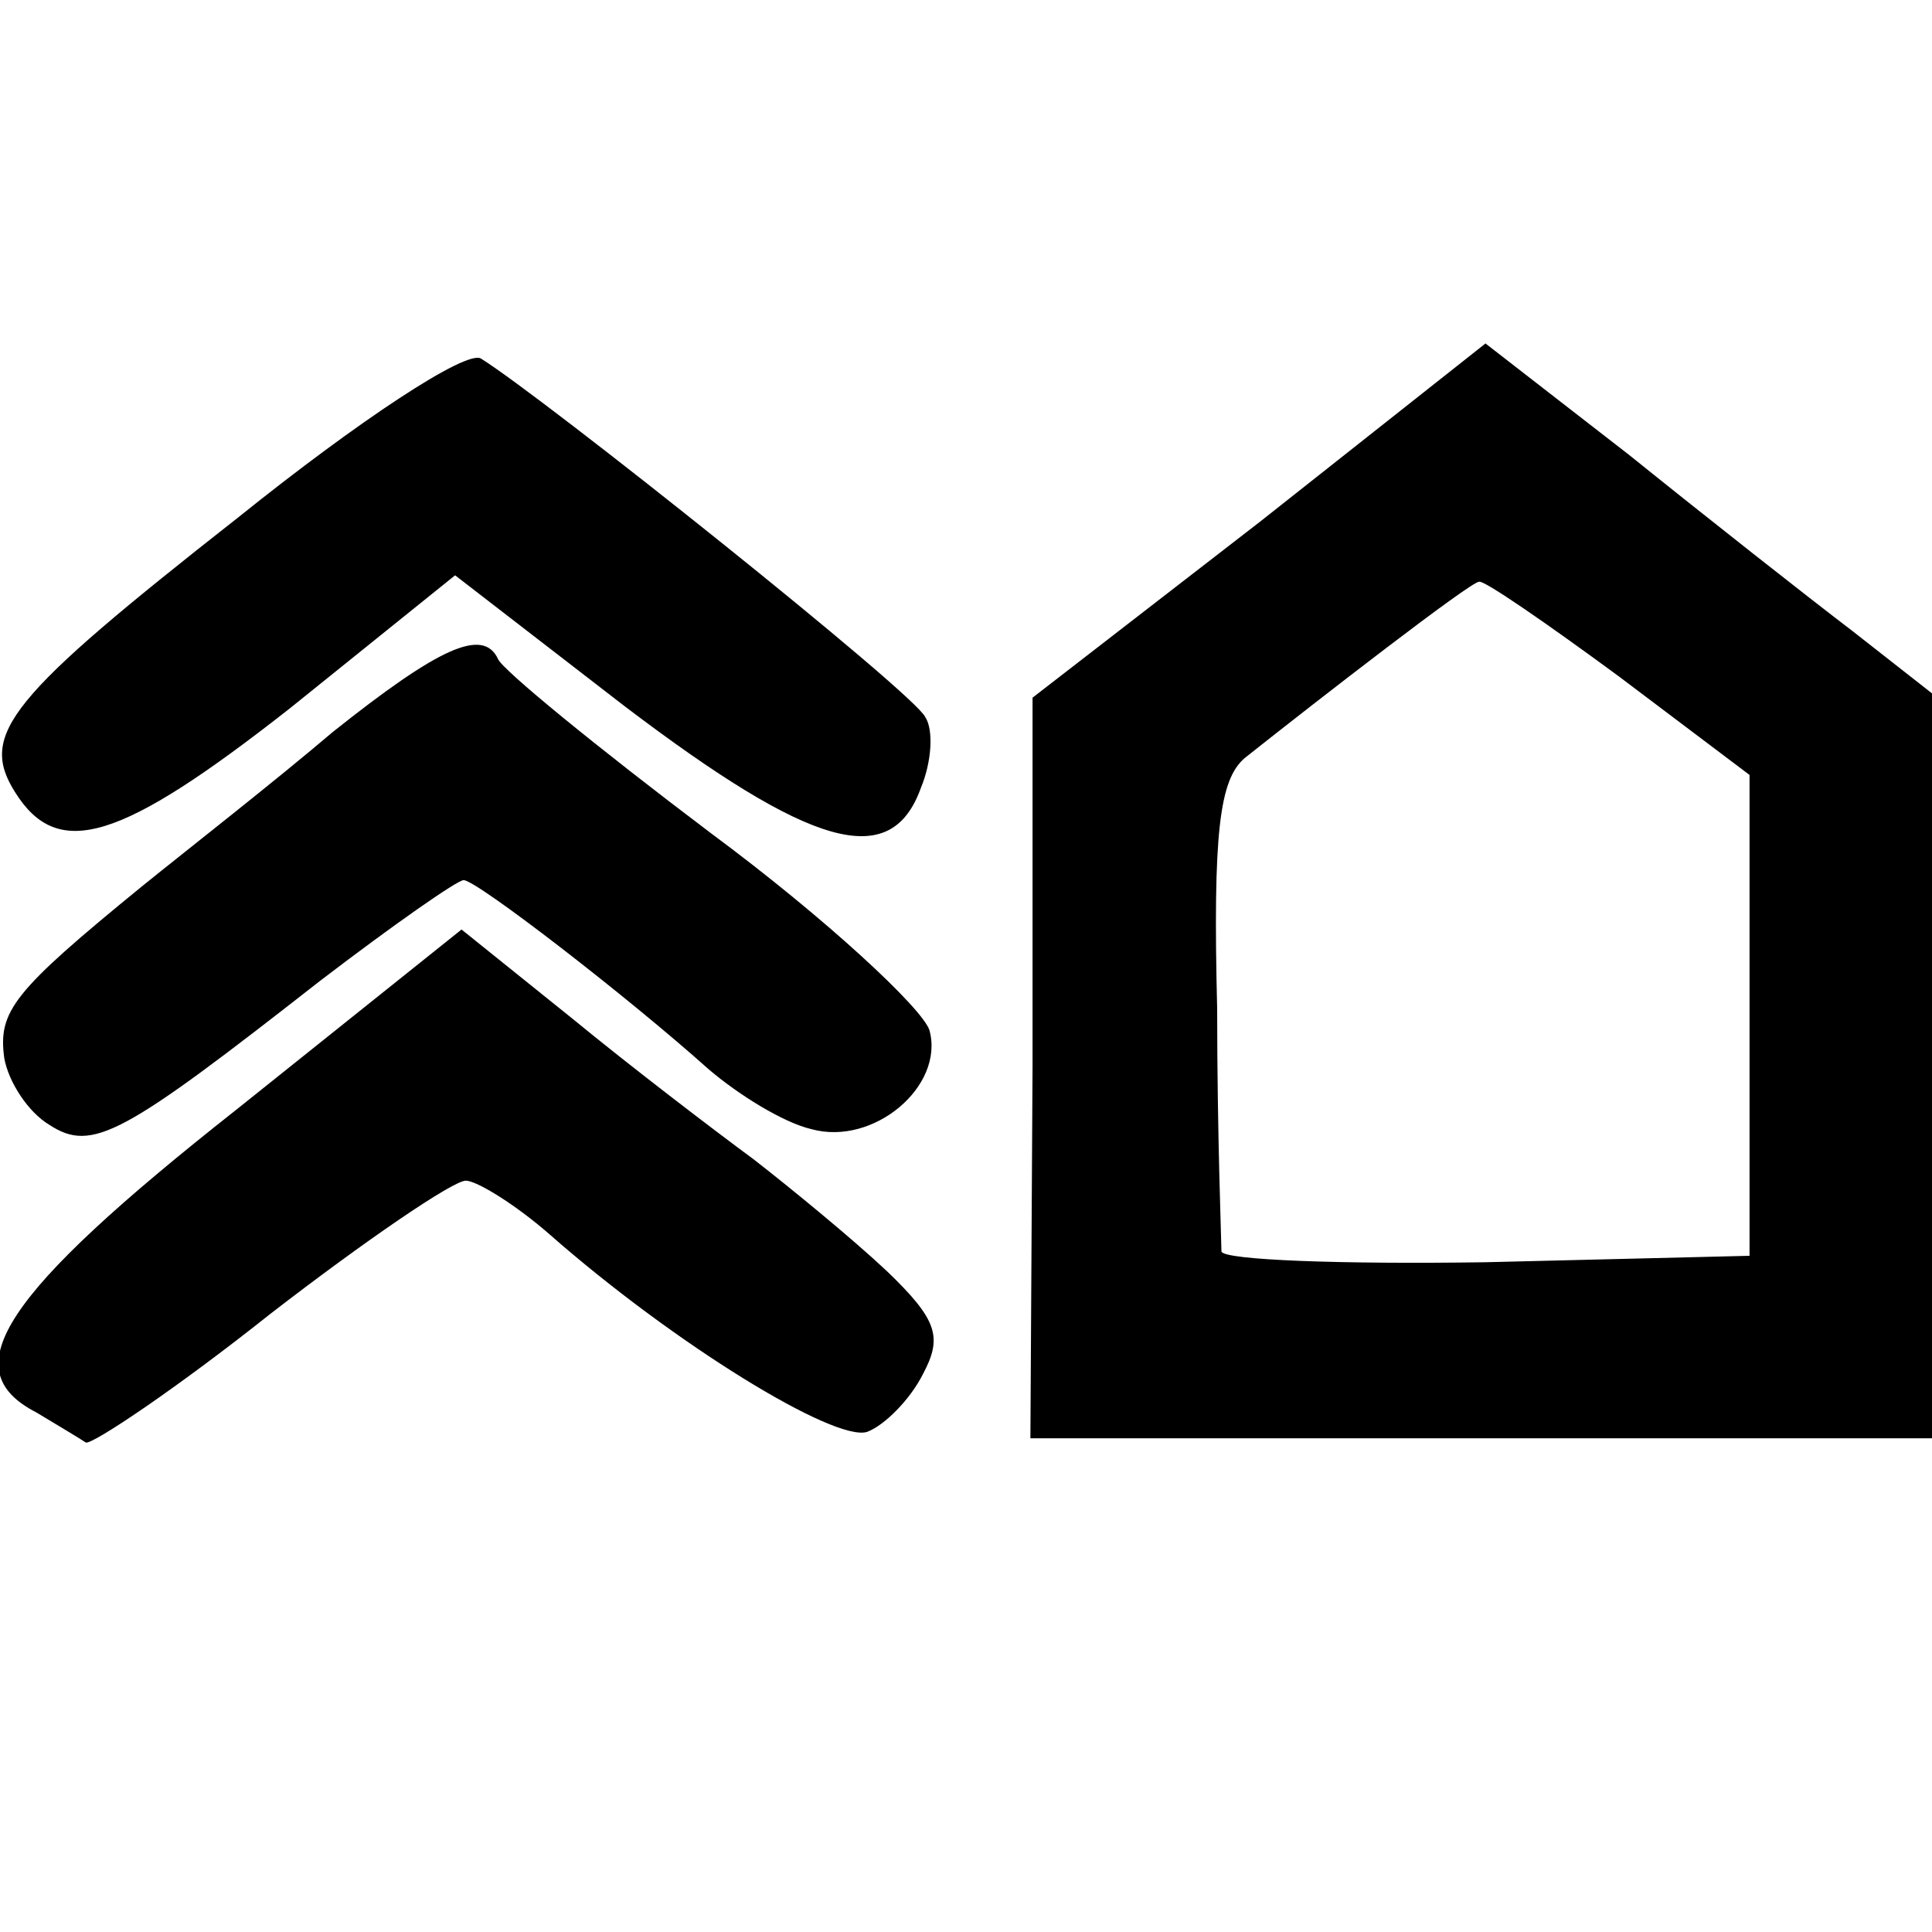
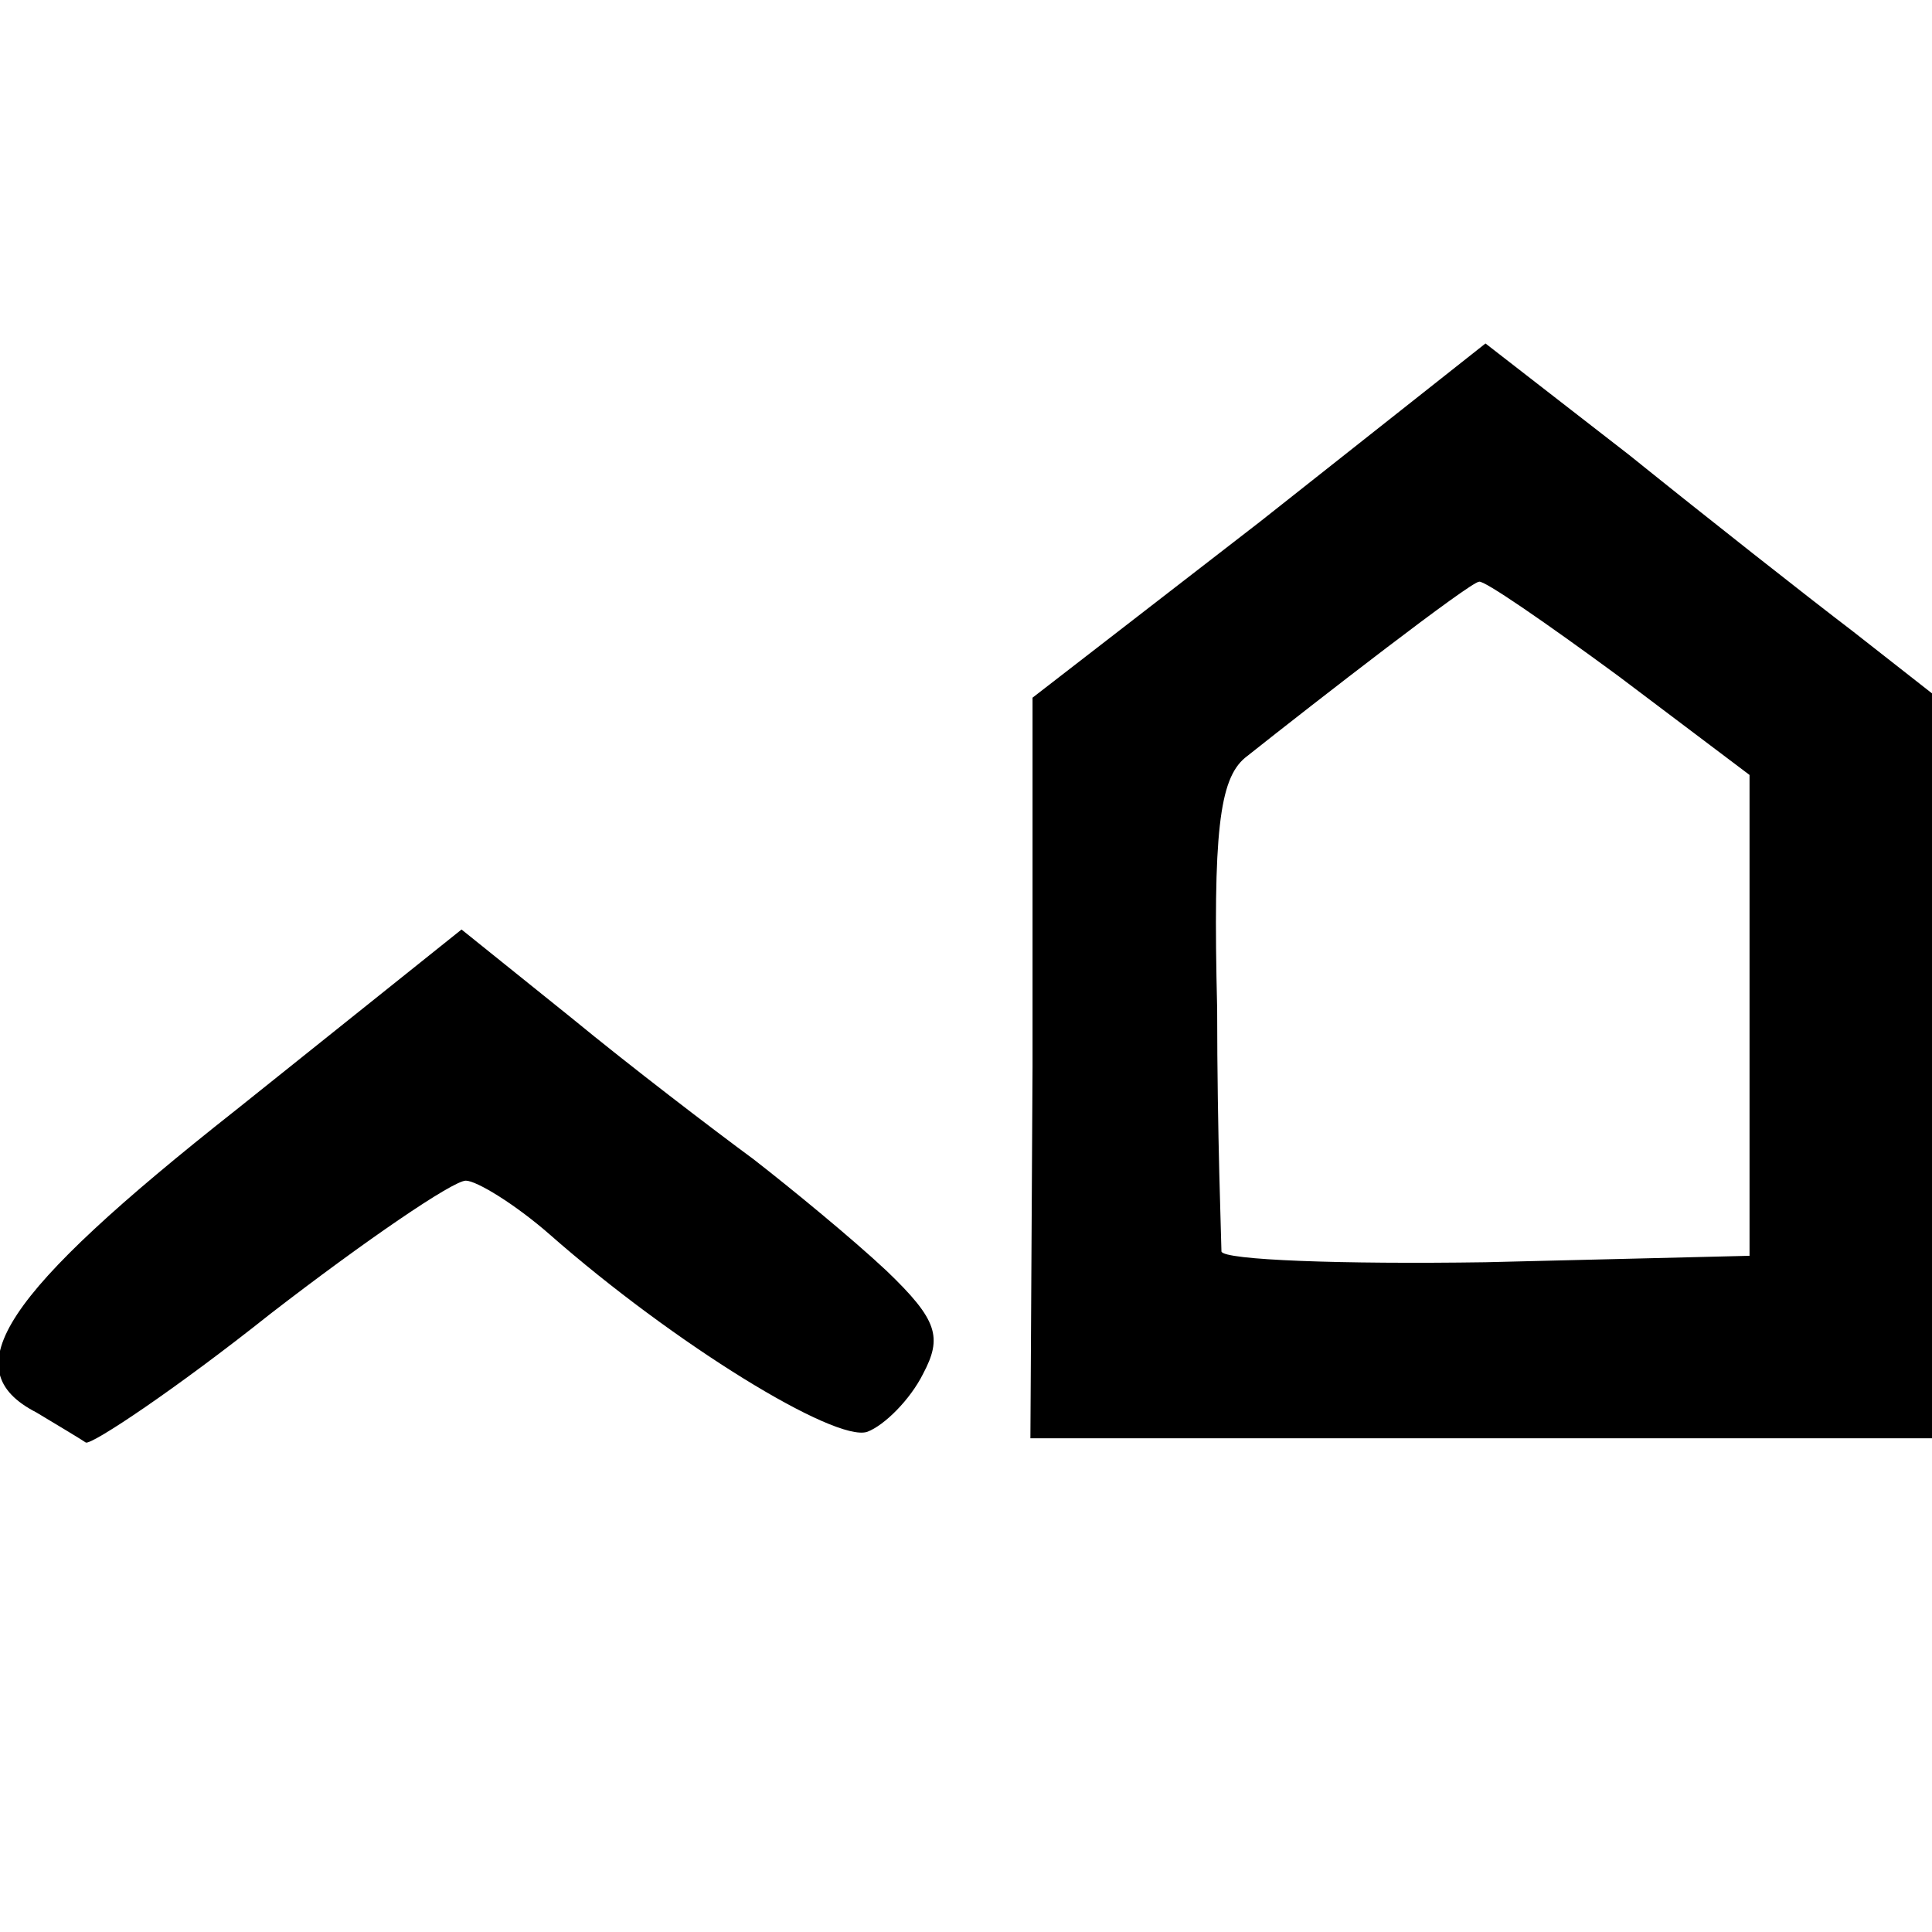
<svg xmlns="http://www.w3.org/2000/svg" version="1.0" width="90pt" height="90pt" viewBox="0 0 90 90" preserveAspectRatio="xMidYMid meet">
  <g transform="translate(0,90) scale(0.1,-0.1)" fill="#000000" stroke="none">
-     <path d="M111 659 c-107 -84 -121 -101 -104 -128 20 -32 49 -23 128 39 l77 62 79 -61 c87 -66 124 -77 138 -38 5 12 6 27 2 33 -5 11 -178 149 -207 167 -7 4 -57 -29 -113 -74z" />
    <path d="M587 657 l-106 -82 0 -172 -1 -173 210 0 210 0 0 173 0 174 -37 29 c-21 16 -68 53 -104 82 l-67 52 -105 -83z m167 -72 l61 -46 0 -112 0 -112 -123 -3 c-67 -1 -122 1 -123 5 0 4 -2 55 -2 113 -2 82 1 107 13 117 34 27 105 82 109 82 2 1 31 -19 65 -44z" />
-     <path d="M155 559 c-27 -23 -68 -55 -89 -72 -60 -49 -67 -58 -64 -80 2 -11 11 -25 21 -31 20 -13 34 -5 126 67 34 26 64 47 67 47 6 0 76 -54 114 -88 14 -12 35 -25 48 -28 29 -8 62 20 55 46 -3 10 -48 52 -102 92 -53 40 -97 76 -99 81 -7 15 -28 5 -77 -34z" />
    <path d="M110 383 c-109 -86 -132 -121 -93 -141 10 -6 20 -12 23 -14 3 -1 42 25 86 60 44 34 85 62 91 62 5 0 23 -11 39 -25 58 -51 133 -97 148 -92 8 3 20 15 26 27 9 17 7 25 -17 48 -16 15 -44 38 -62 52 -19 14 -57 43 -85 66 l-51 41 -105 -84z" />
  </g>
</svg>